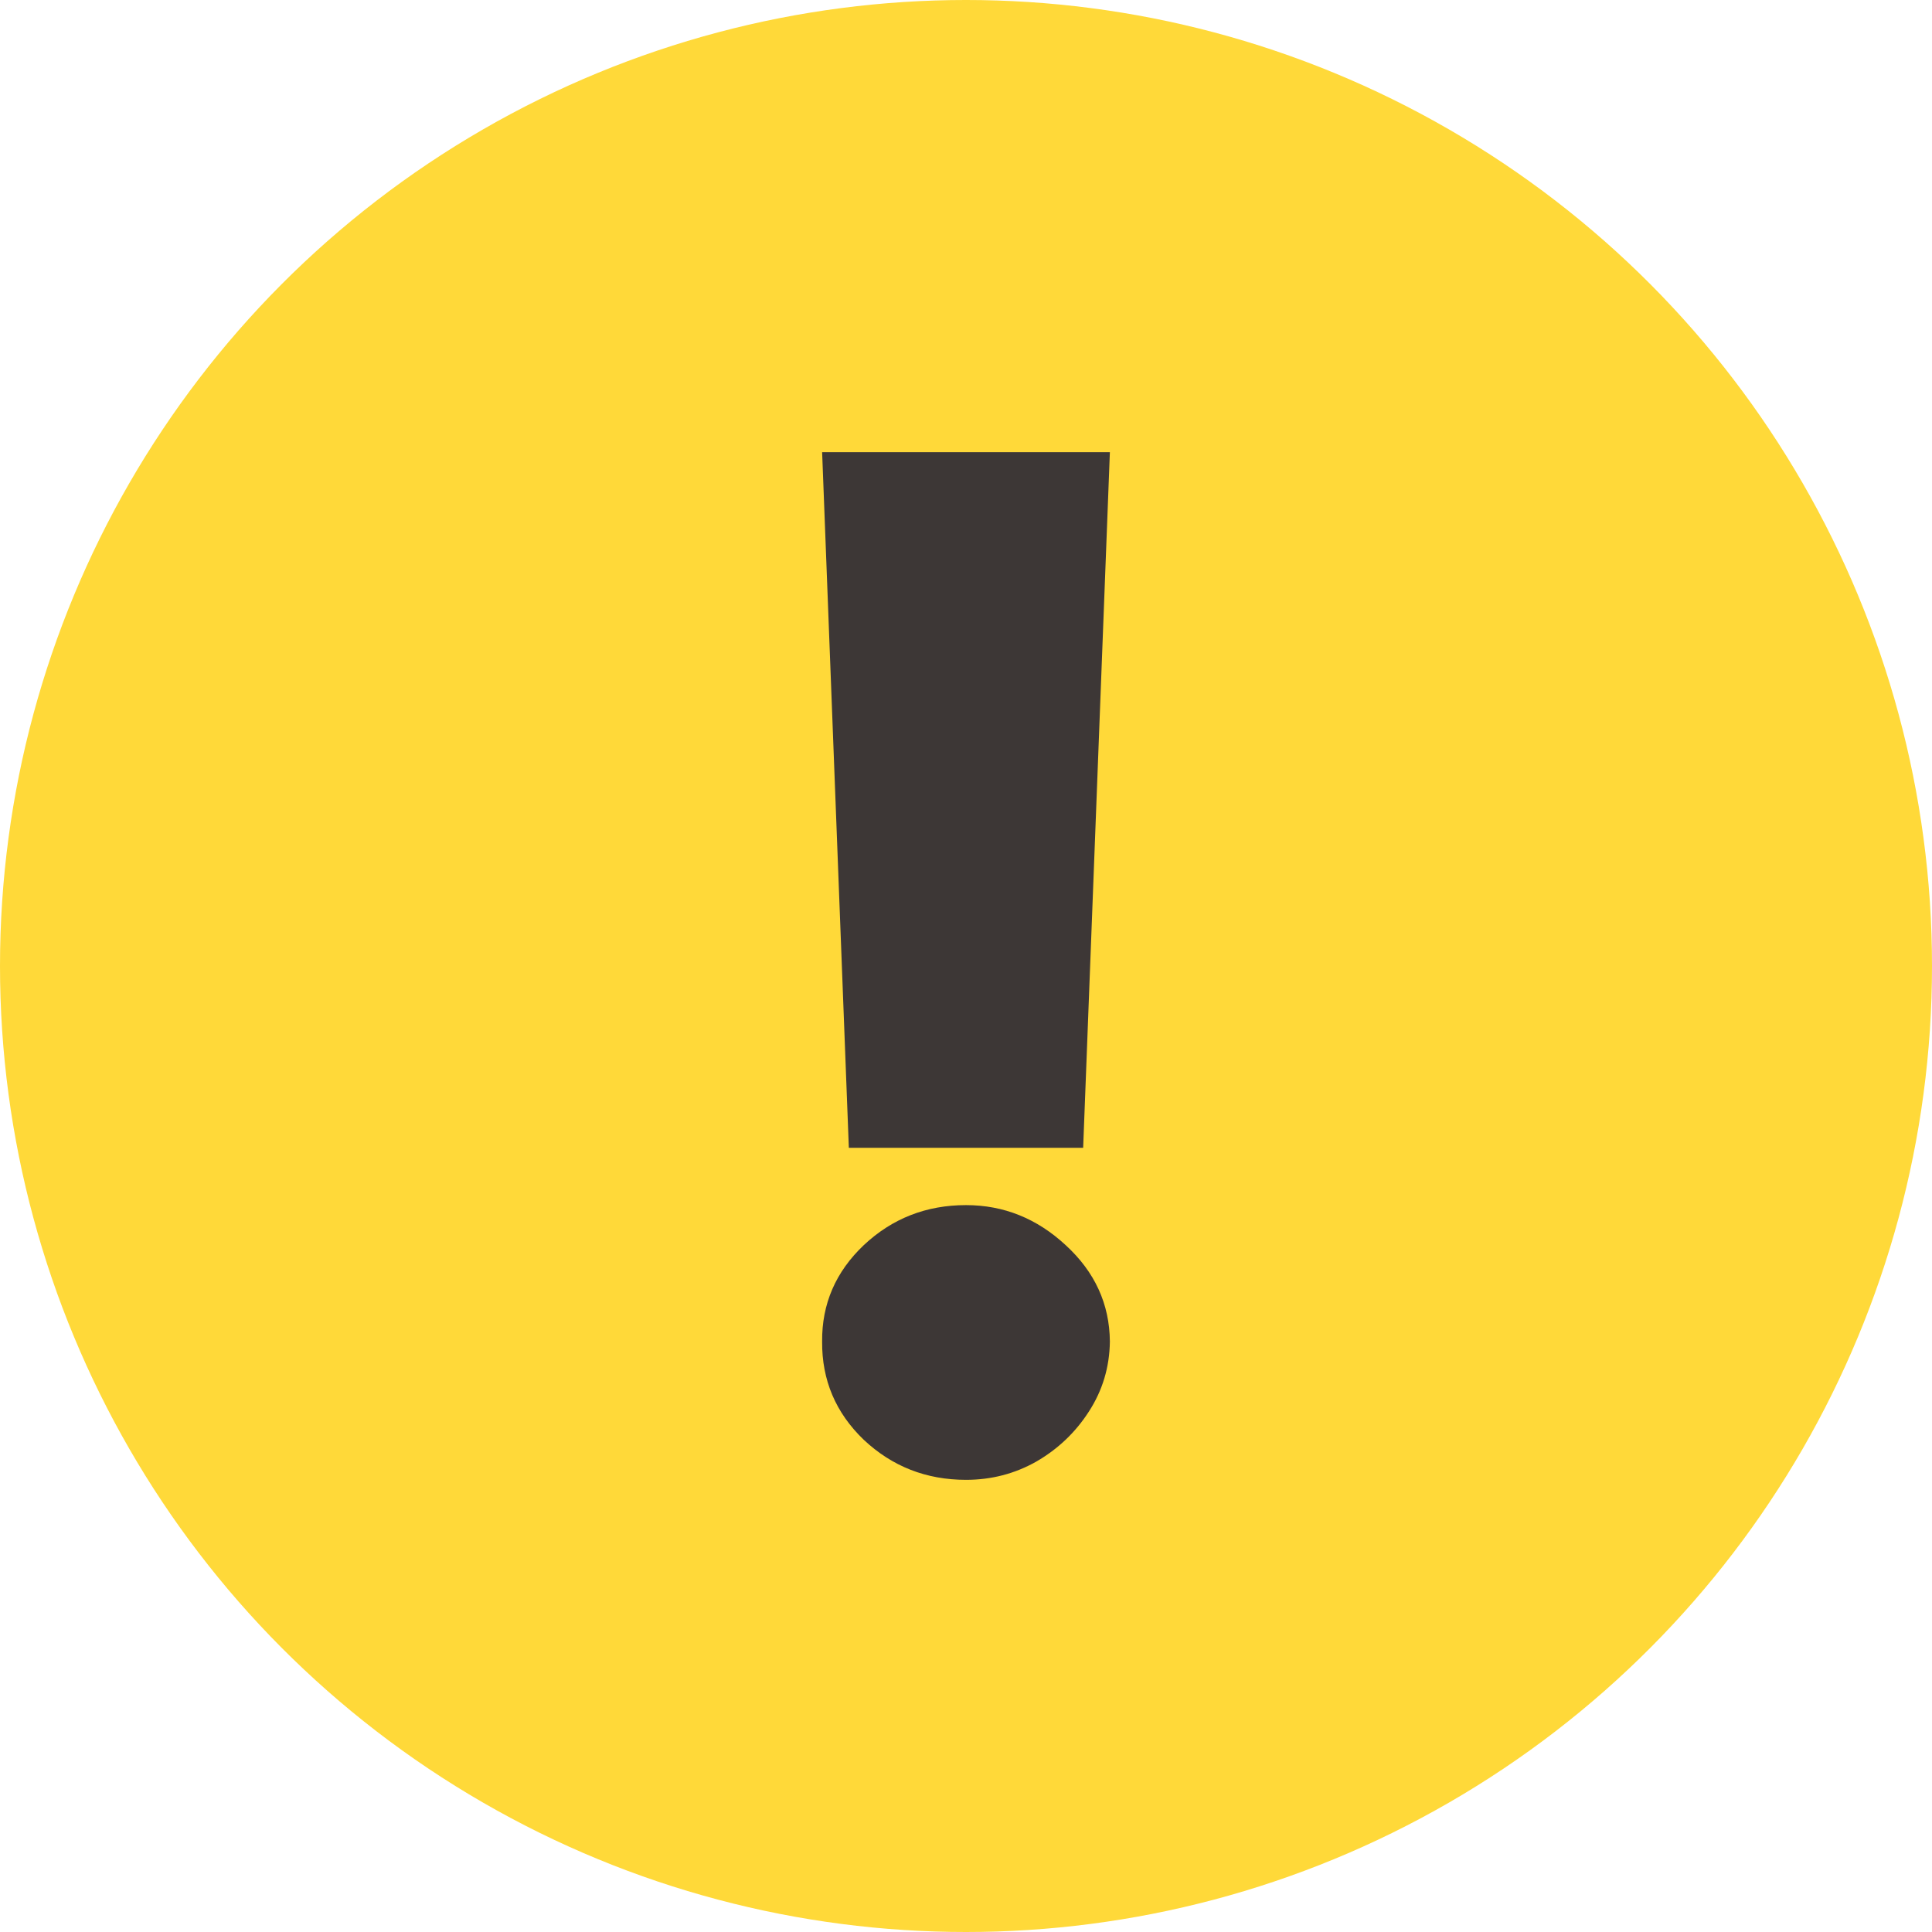
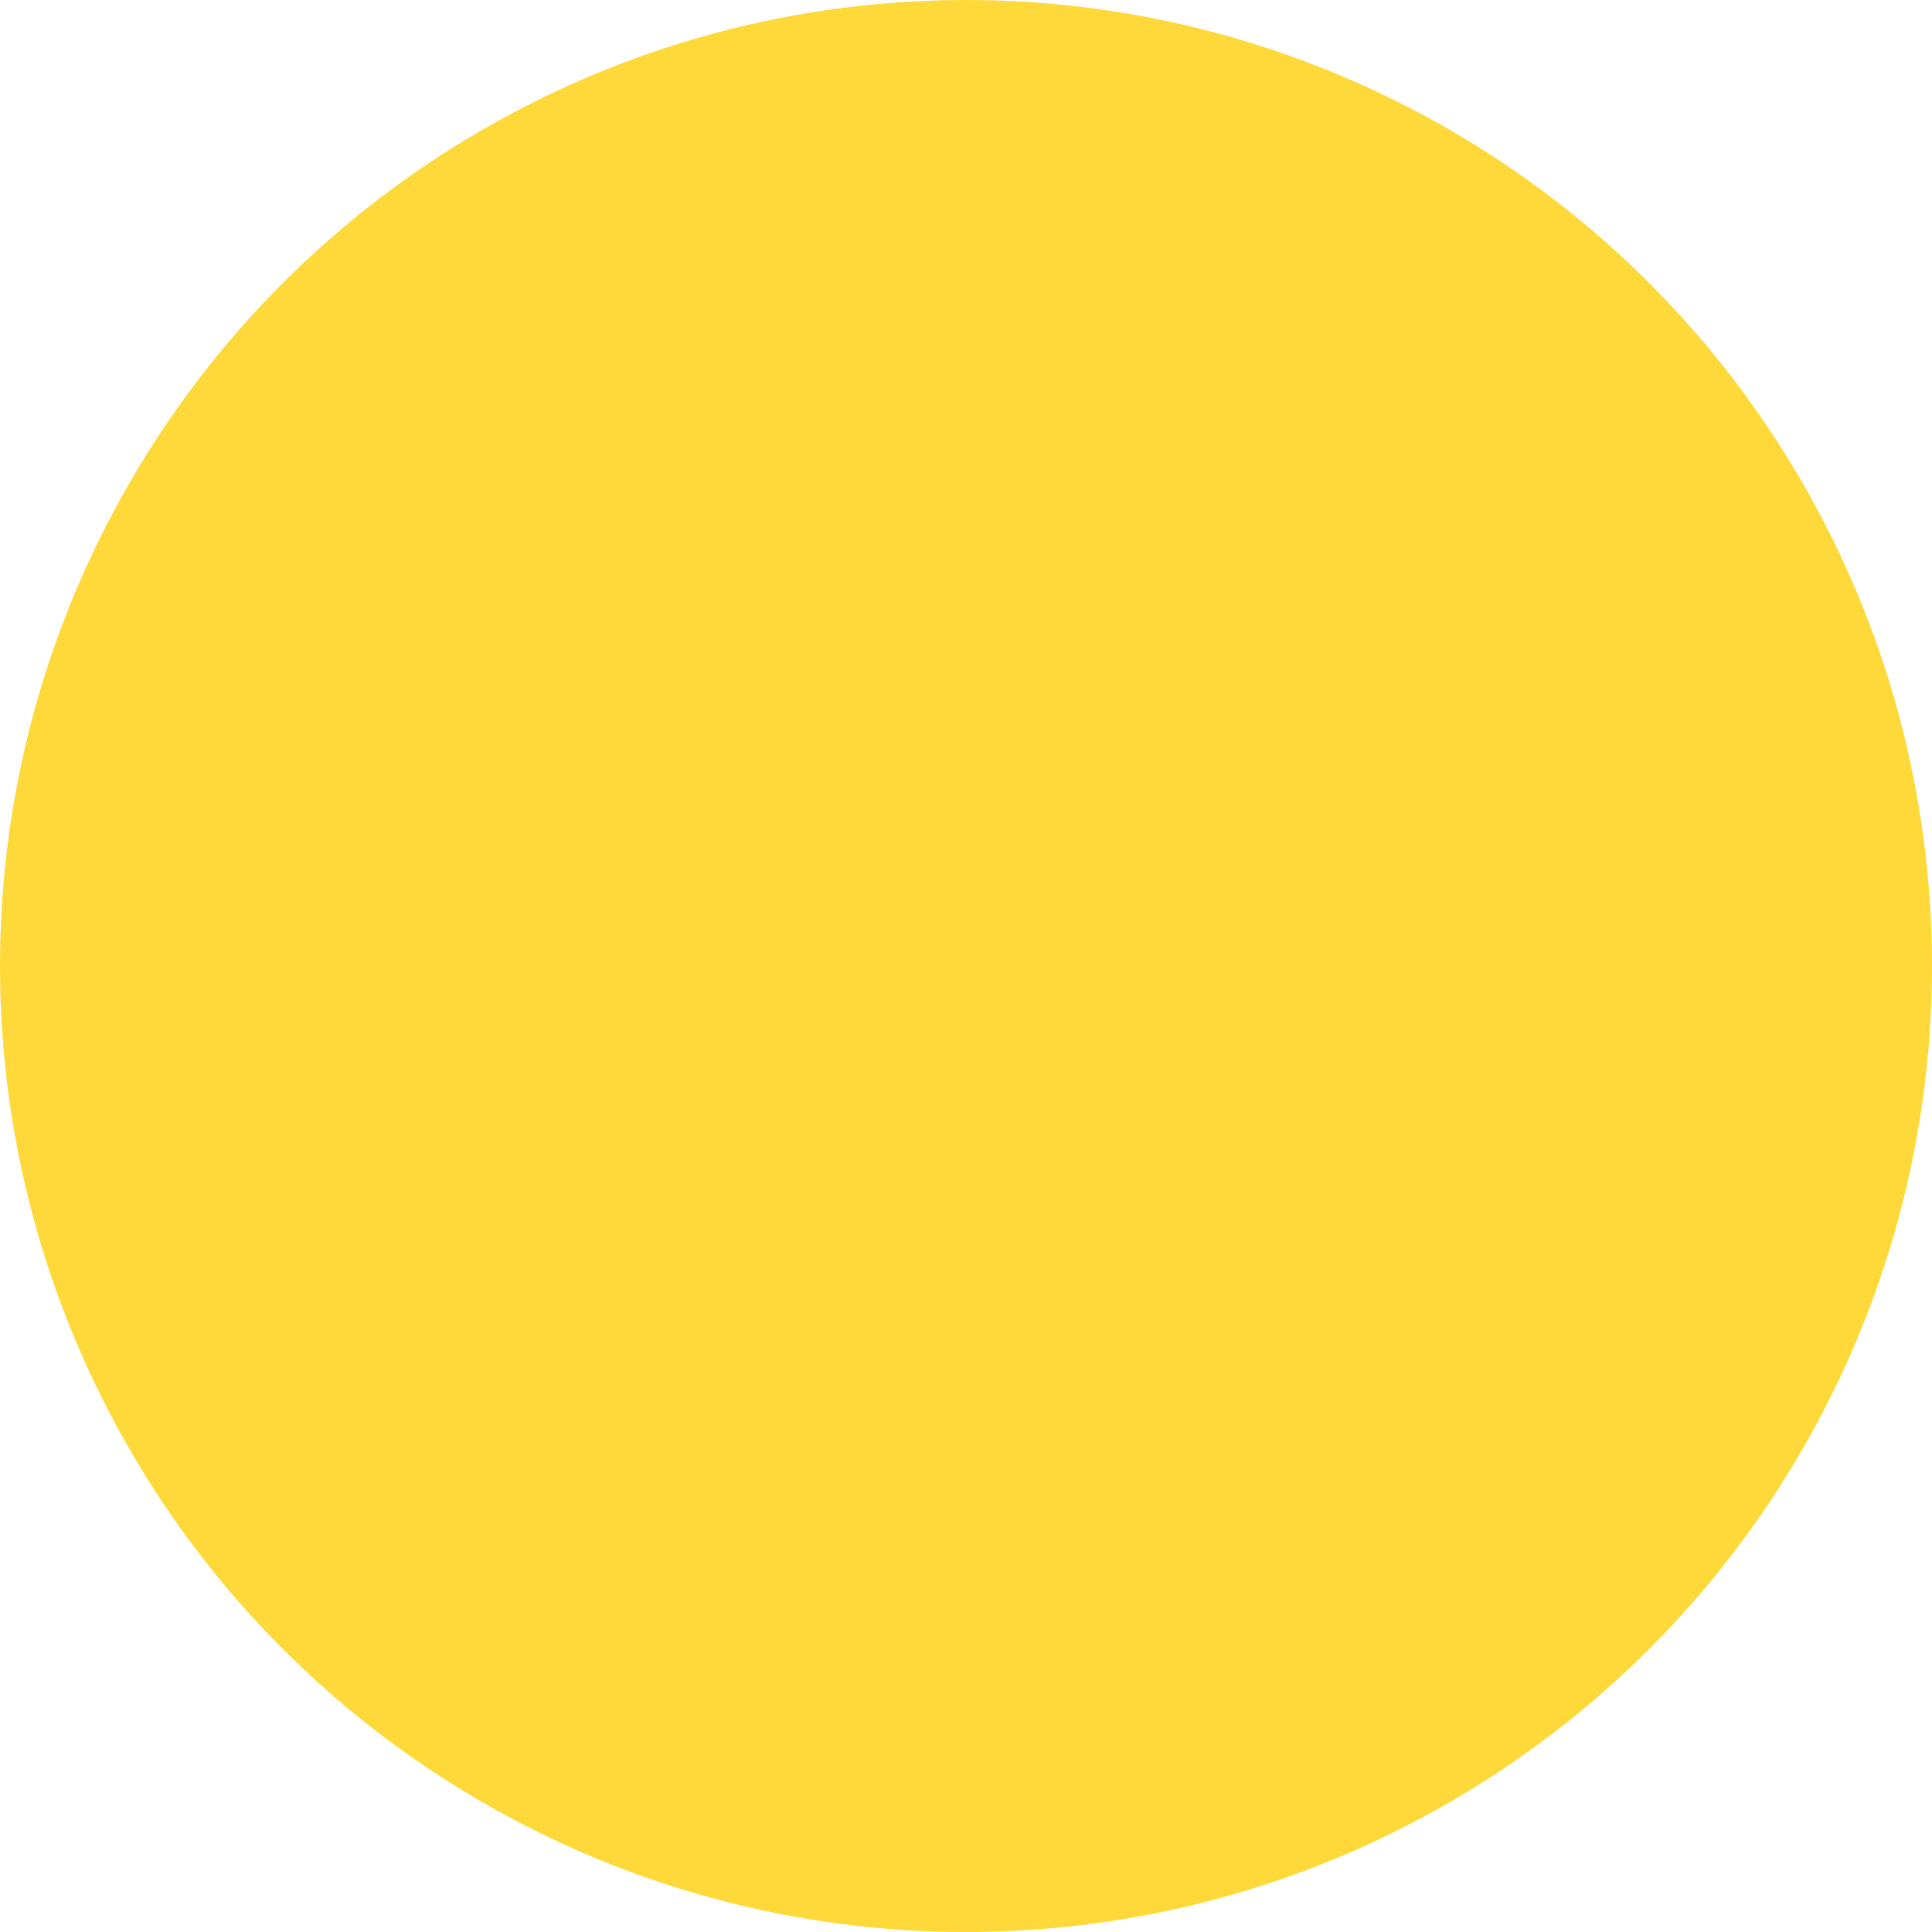
<svg xmlns="http://www.w3.org/2000/svg" width="47" height="47" viewBox="0 0 47 47" fill="none">
  <g id="Group 1000003676">
    <circle id="Ellipse 173" cx="23.5" cy="23.5" r="23.5" fill="#FFD939" />
-     <path id="!" d="M27 11L26.35 27.923H20.65L20 11H27ZM23.5 36C22.533 36 21.704 35.675 21.013 35.026C20.329 34.369 19.992 33.572 20 32.635C19.992 31.721 20.329 30.94 21.013 30.291C21.704 29.642 22.533 29.317 23.5 29.317C24.417 29.317 25.225 29.642 25.925 30.291C26.633 30.94 26.992 31.721 27 32.635C26.992 33.26 26.821 33.828 26.488 34.341C26.163 34.846 25.738 35.251 25.212 35.555C24.688 35.852 24.117 36 23.5 36Z" fill="#3D3736" />
  </g>
</svg>